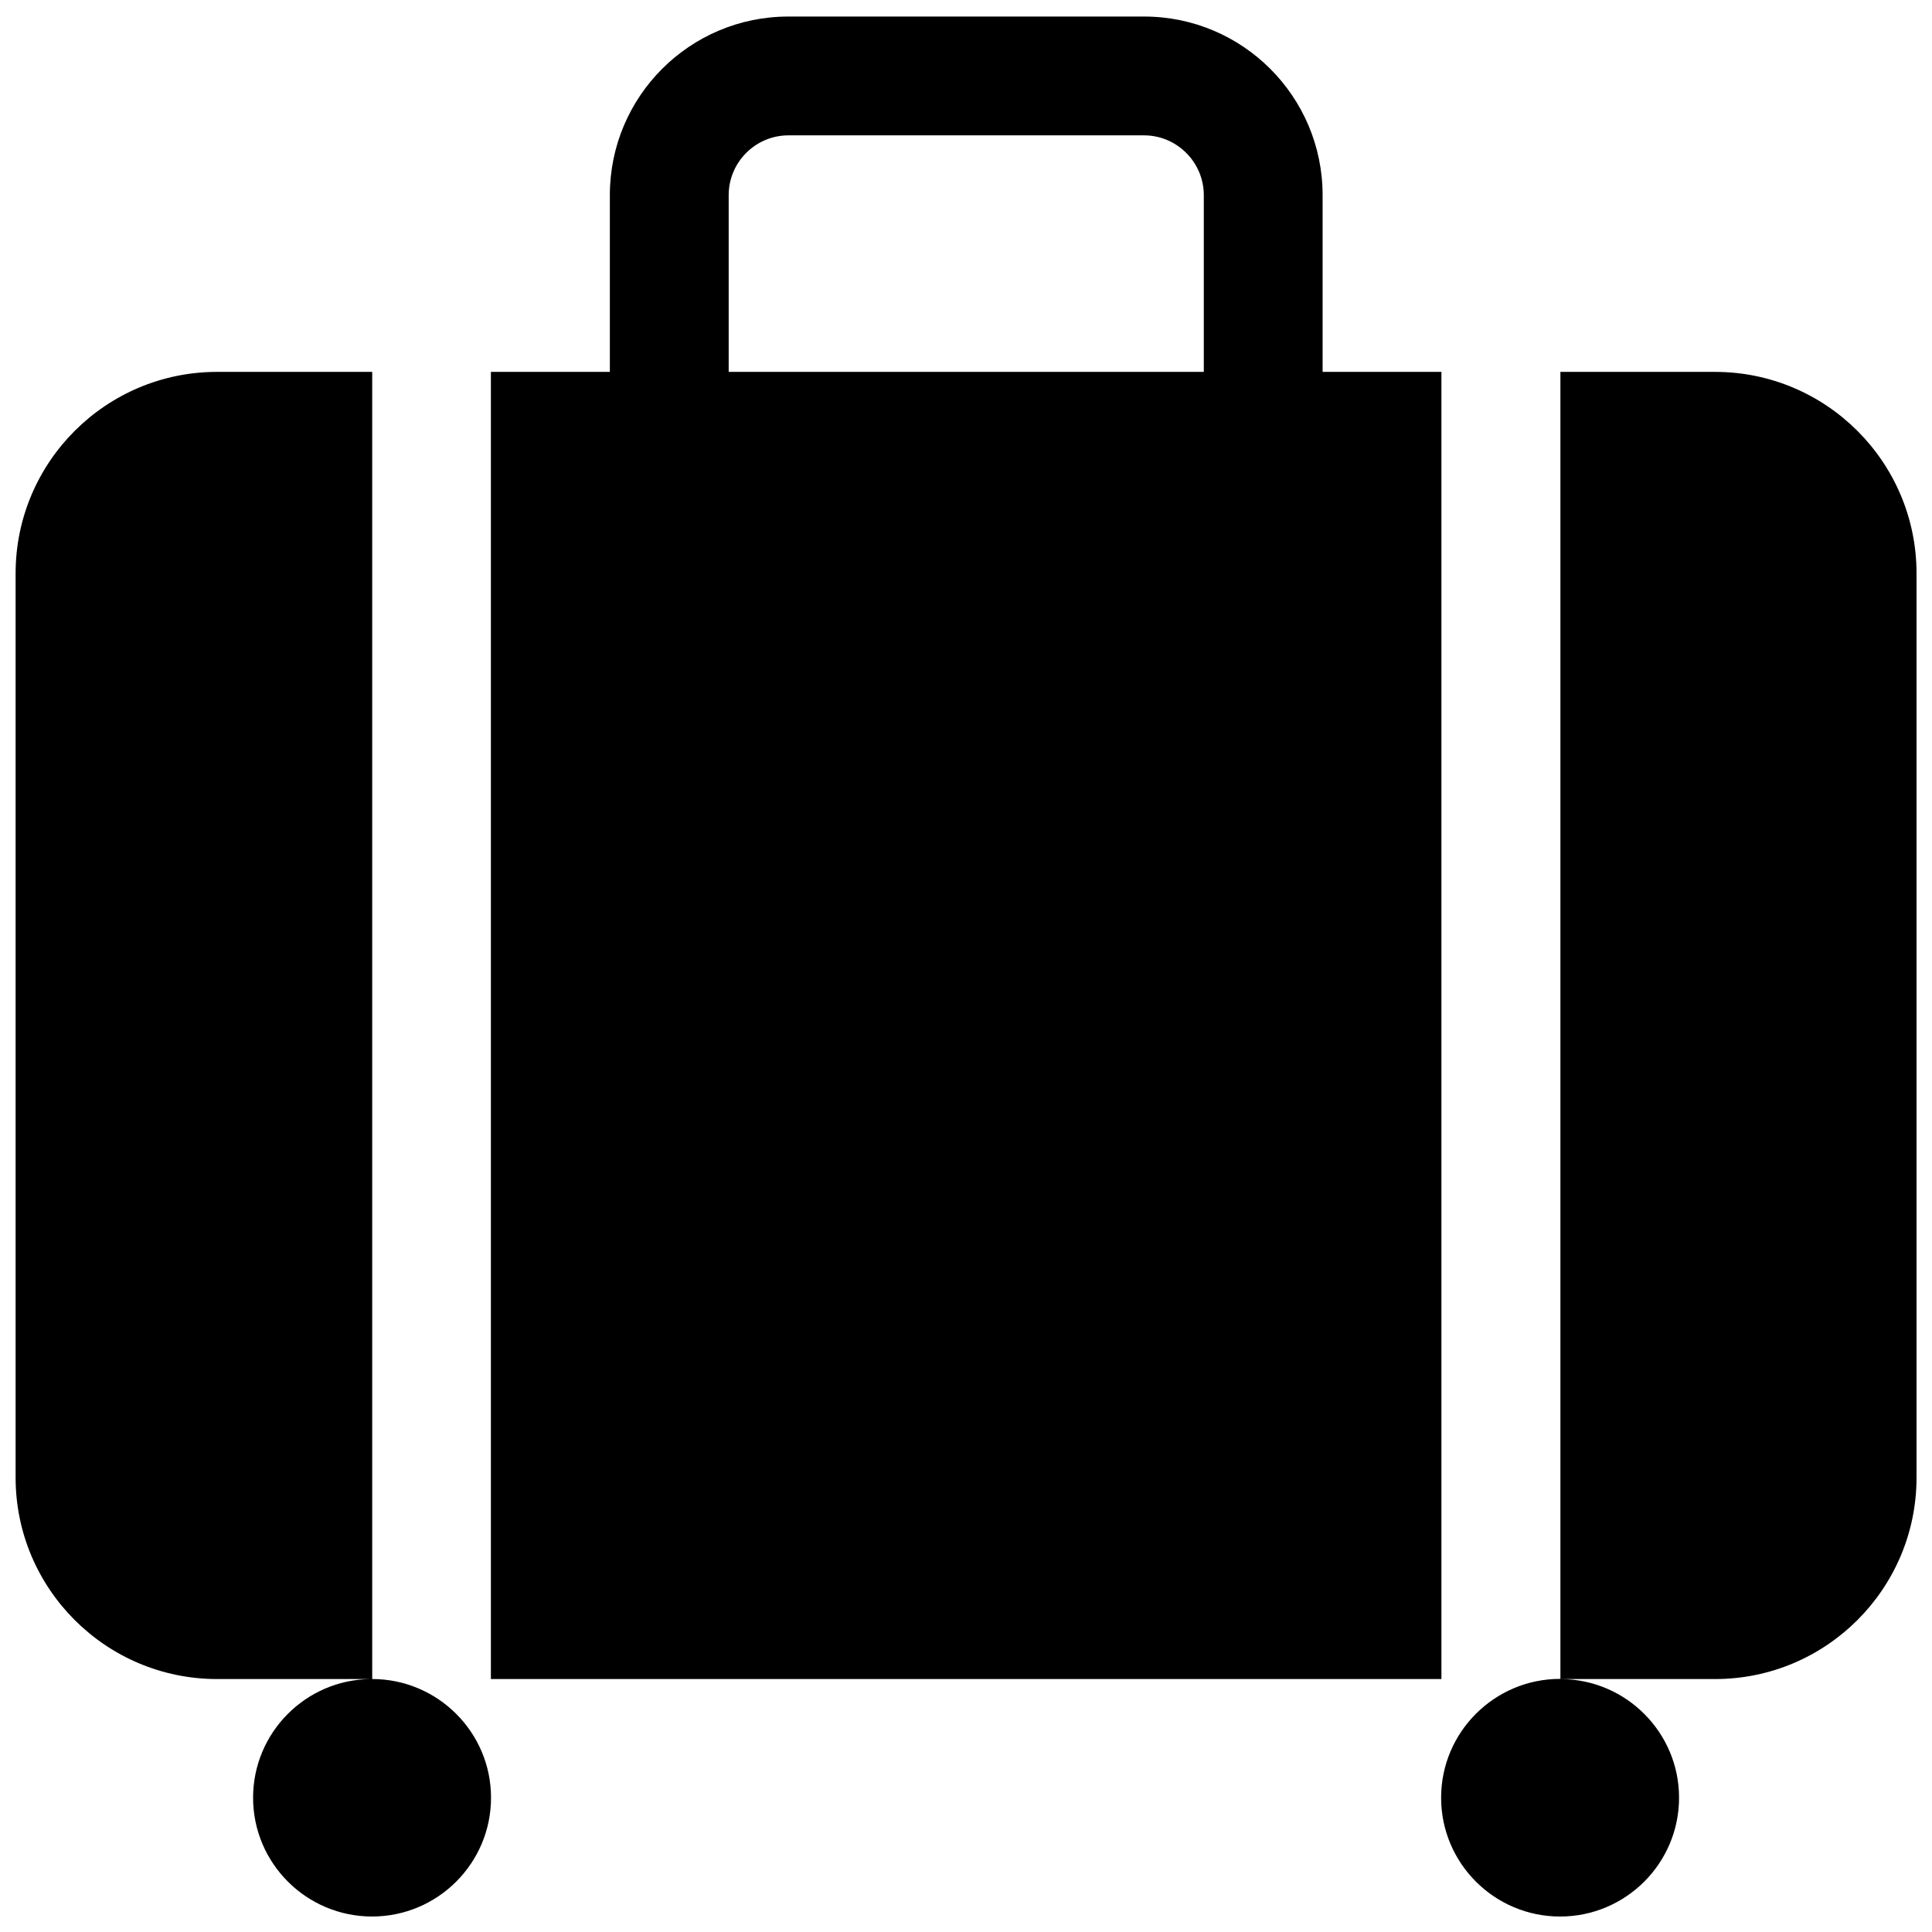
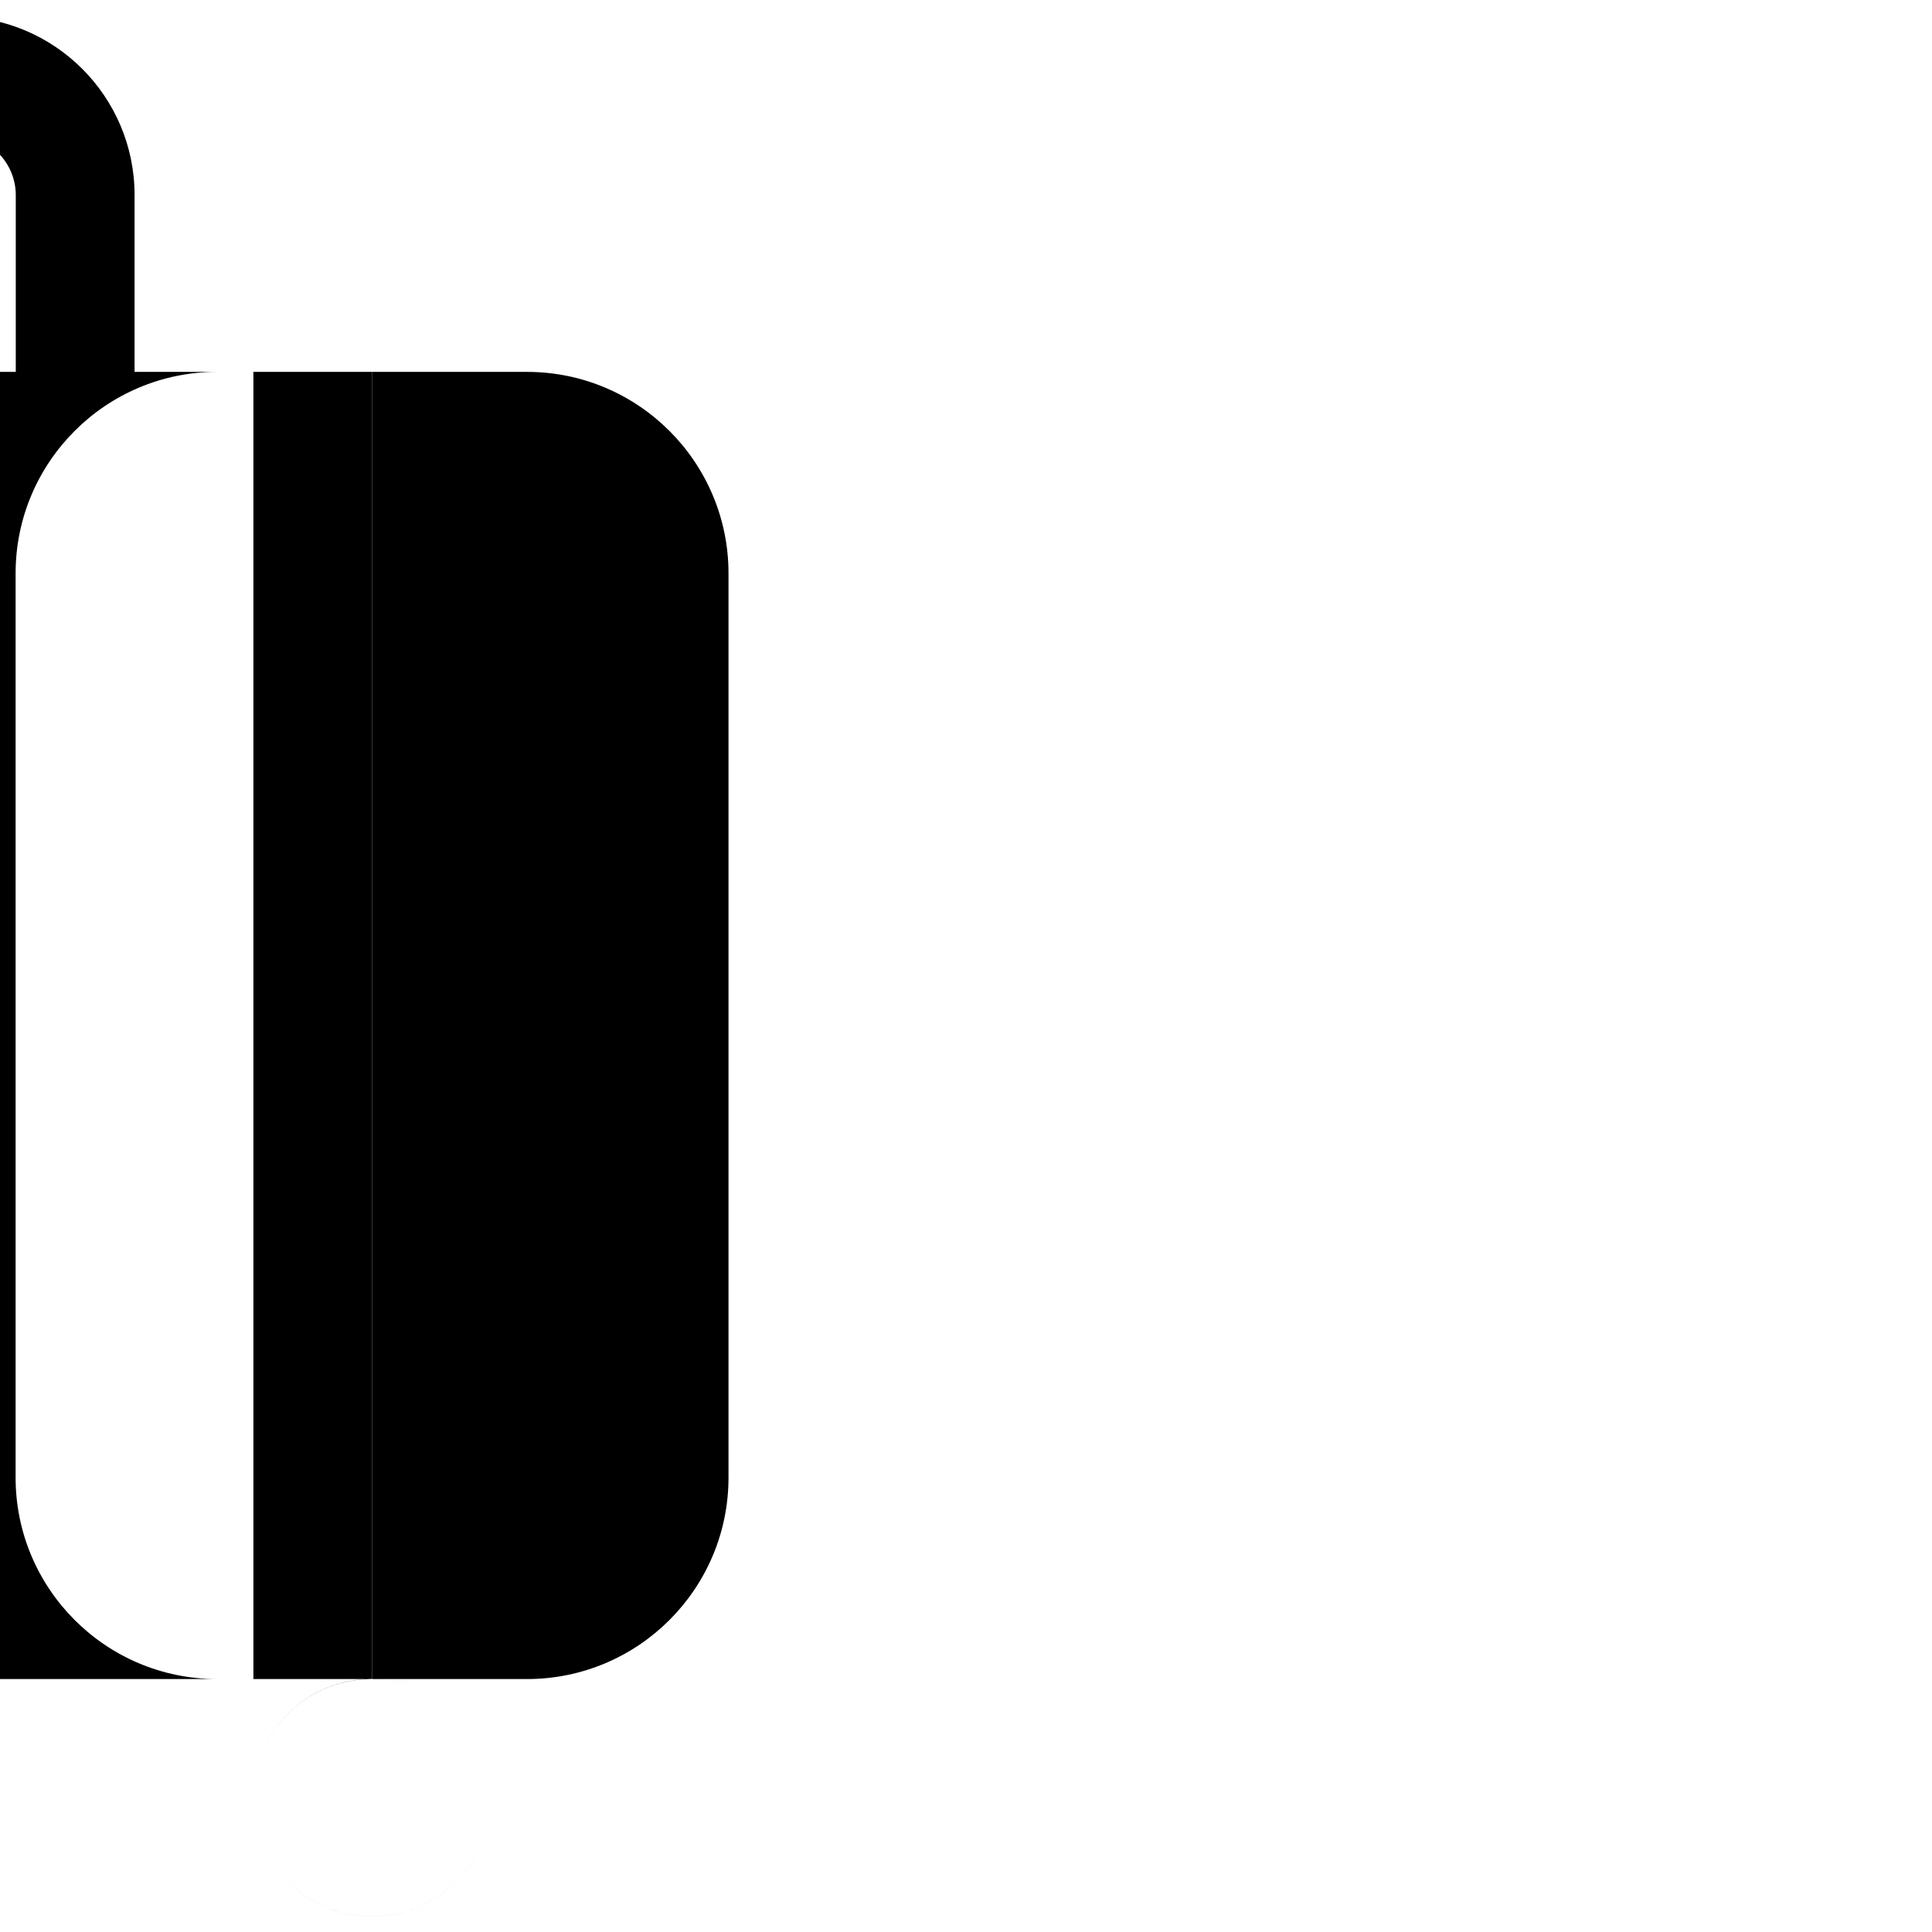
<svg xmlns="http://www.w3.org/2000/svg" fill="#000000" width="800px" height="800px" version="1.1" viewBox="144 144 512 512">
-   <path d="m211.07 620.41c0-17.211 13.895-31.234 31.066-31.445h-40.598c-29.473 0-53.402-23.93-53.402-53.402v-239.61c0-29.473 23.93-53.402 53.402-53.402h41.102v346.41c17.34 0 31.488 14.105 31.488 31.445 0 17.383-14.148 31.488-31.527 31.488-17.383 0-31.531-14.105-31.531-31.488zm314.84 0c0-17.379 14.148-31.488 31.527-31.488l0.086 0.043v-346.41h40.977c29.473 0 53.402 23.93 53.402 53.402v239.61c0 29.473-23.93 53.402-53.402 53.402h-40.852c17.258 0.086 31.32 14.148 31.32 31.445 0 17.383-14.148 31.488-31.531 31.488-17.379 0-31.527-14.105-31.527-31.488zm-251.82-31.445v-346.41h31.527v-46.855c0-26.113 21.16-47.316 47.316-47.316h94.254c26.117 0 47.316 21.203 47.316 47.316v46.855h31.488v346.41zm188.93-346.41v-46.855c0-8.691-7.137-15.828-15.828-15.828h-94.254c-8.73 0-15.828 7.137-15.828 15.828v46.855z" fill-rule="evenodd" />
+   <path d="m211.07 620.41c0-17.211 13.895-31.234 31.066-31.445h-40.598c-29.473 0-53.402-23.93-53.402-53.402v-239.61c0-29.473 23.93-53.402 53.402-53.402h41.102v346.41c17.34 0 31.488 14.105 31.488 31.445 0 17.383-14.148 31.488-31.527 31.488-17.383 0-31.531-14.105-31.531-31.488zc0-17.379 14.148-31.488 31.527-31.488l0.086 0.043v-346.41h40.977c29.473 0 53.402 23.93 53.402 53.402v239.61c0 29.473-23.93 53.402-53.402 53.402h-40.852c17.258 0.086 31.32 14.148 31.32 31.445 0 17.383-14.148 31.488-31.531 31.488-17.379 0-31.527-14.105-31.527-31.488zm-251.82-31.445v-346.41h31.527v-46.855c0-26.113 21.16-47.316 47.316-47.316h94.254c26.117 0 47.316 21.203 47.316 47.316v46.855h31.488v346.41zm188.93-346.41v-46.855c0-8.691-7.137-15.828-15.828-15.828h-94.254c-8.73 0-15.828 7.137-15.828 15.828v46.855z" fill-rule="evenodd" />
</svg>